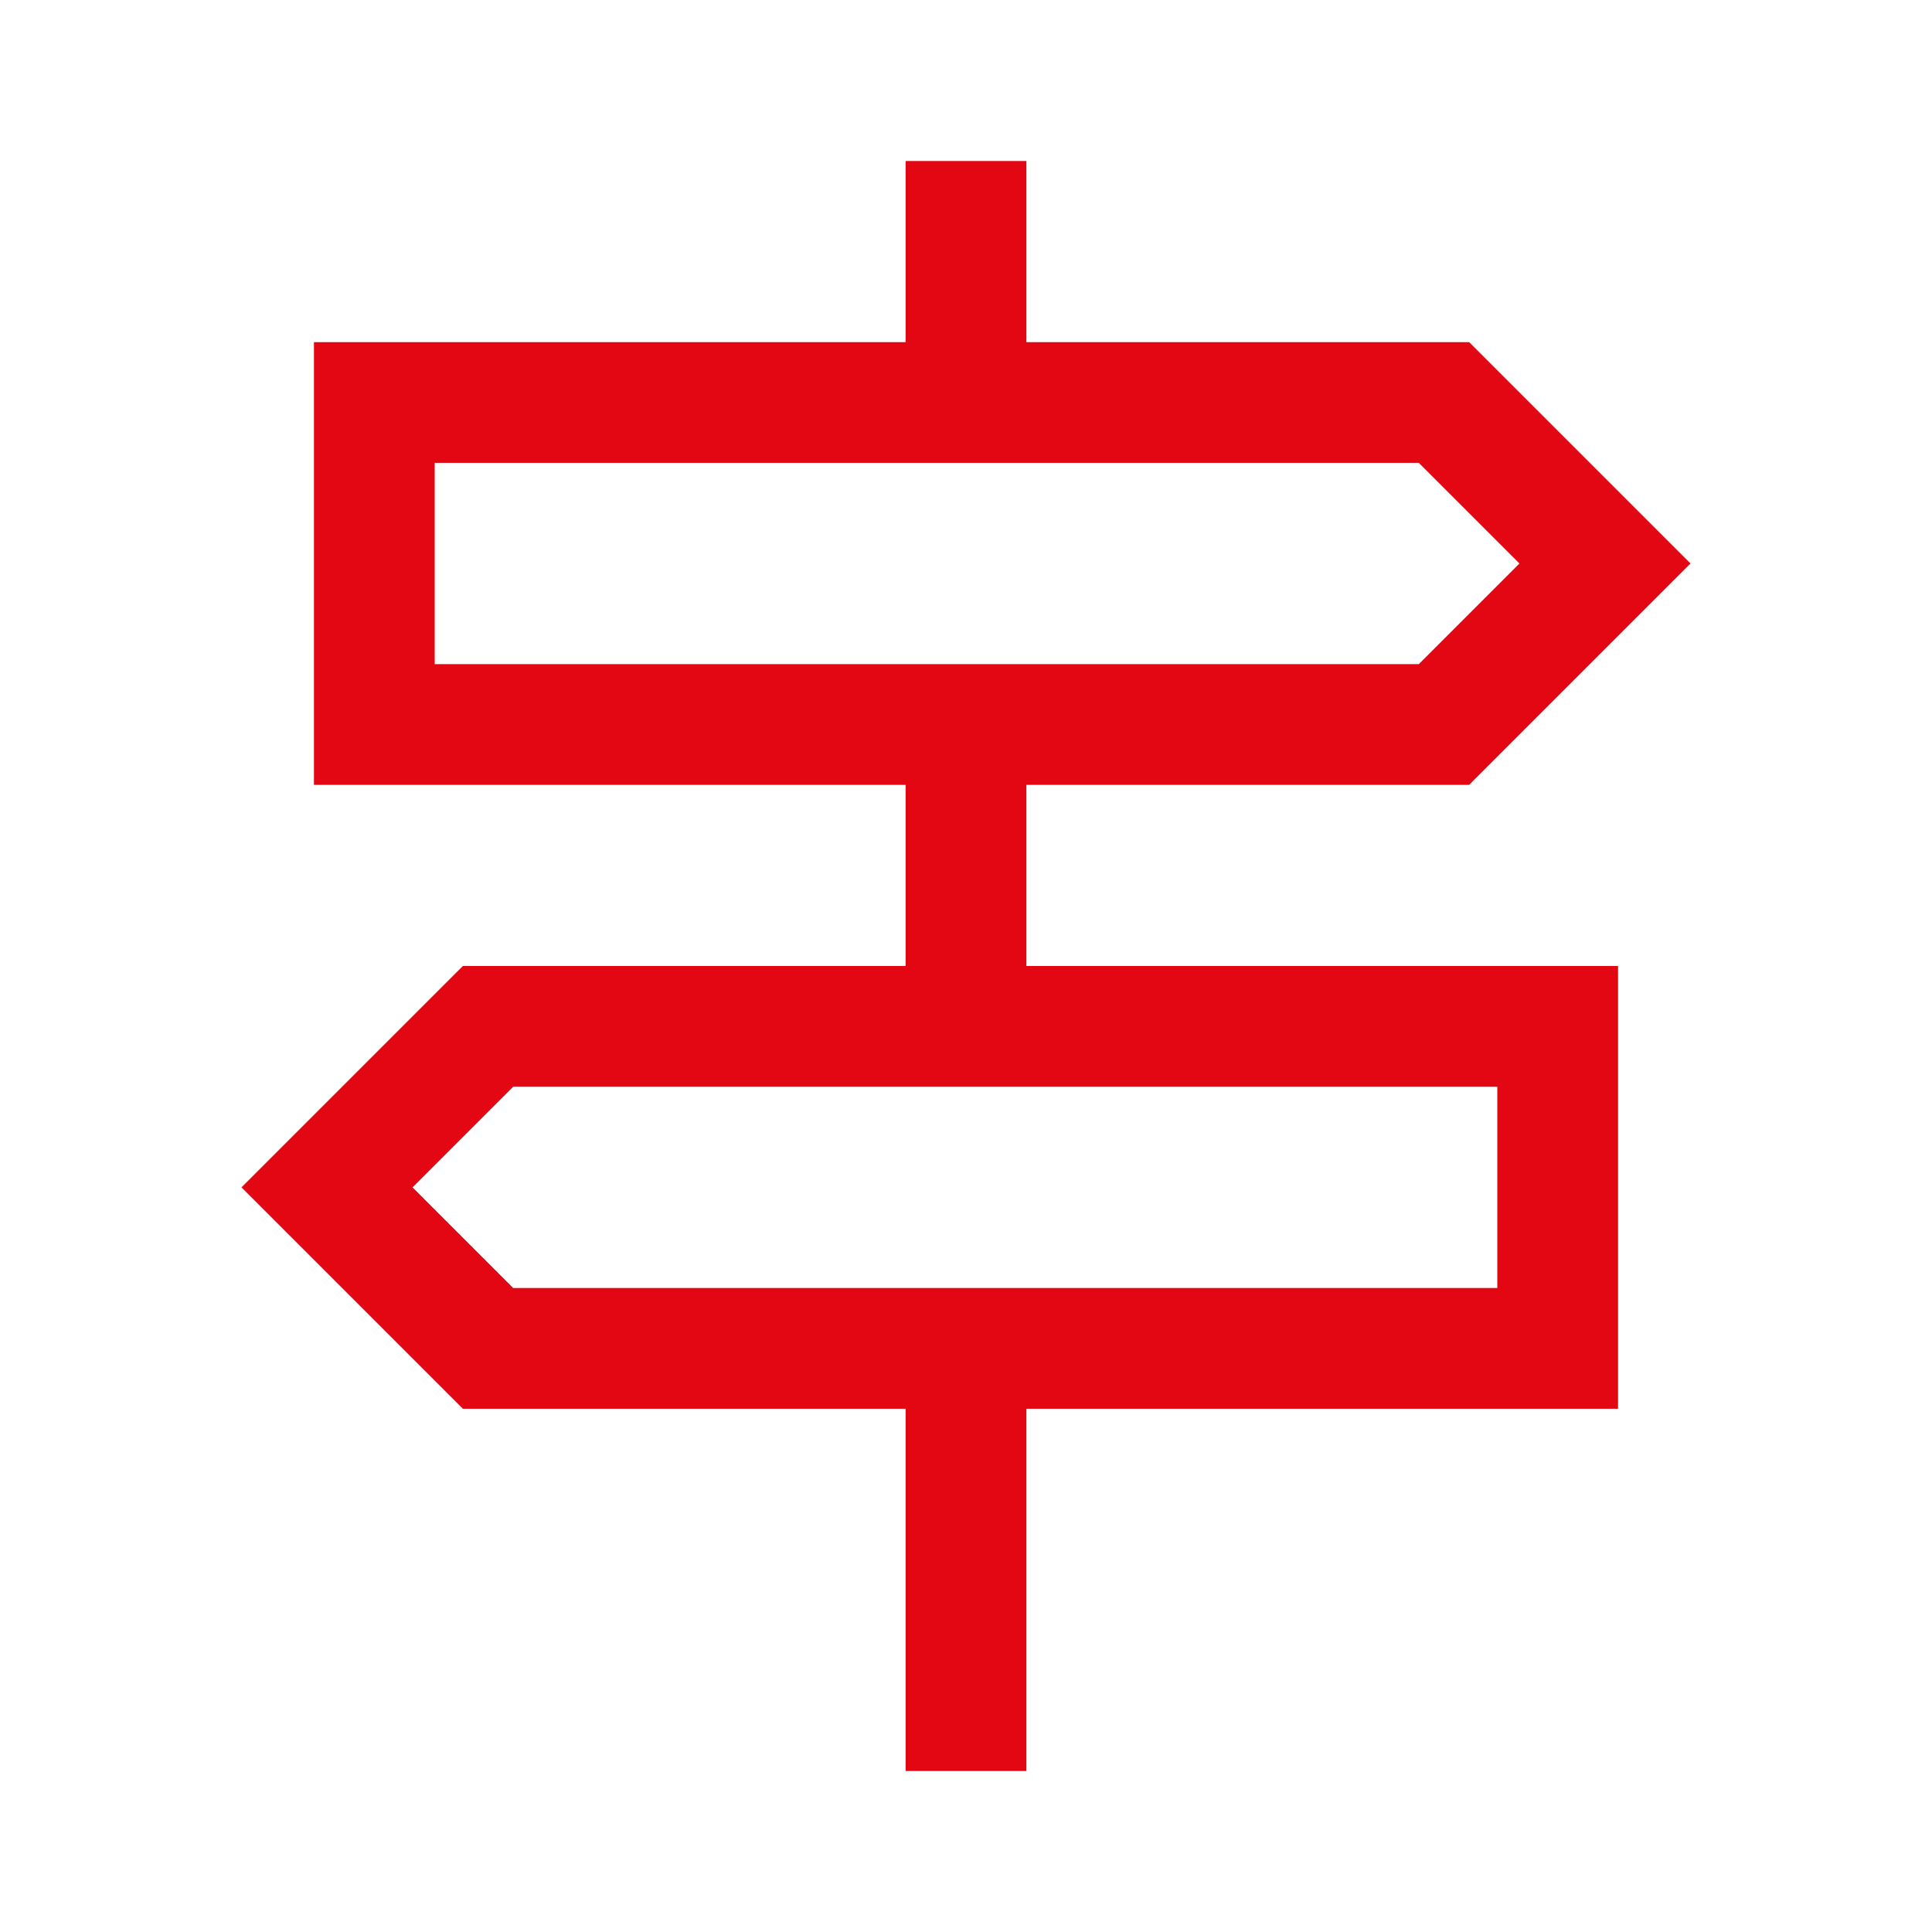
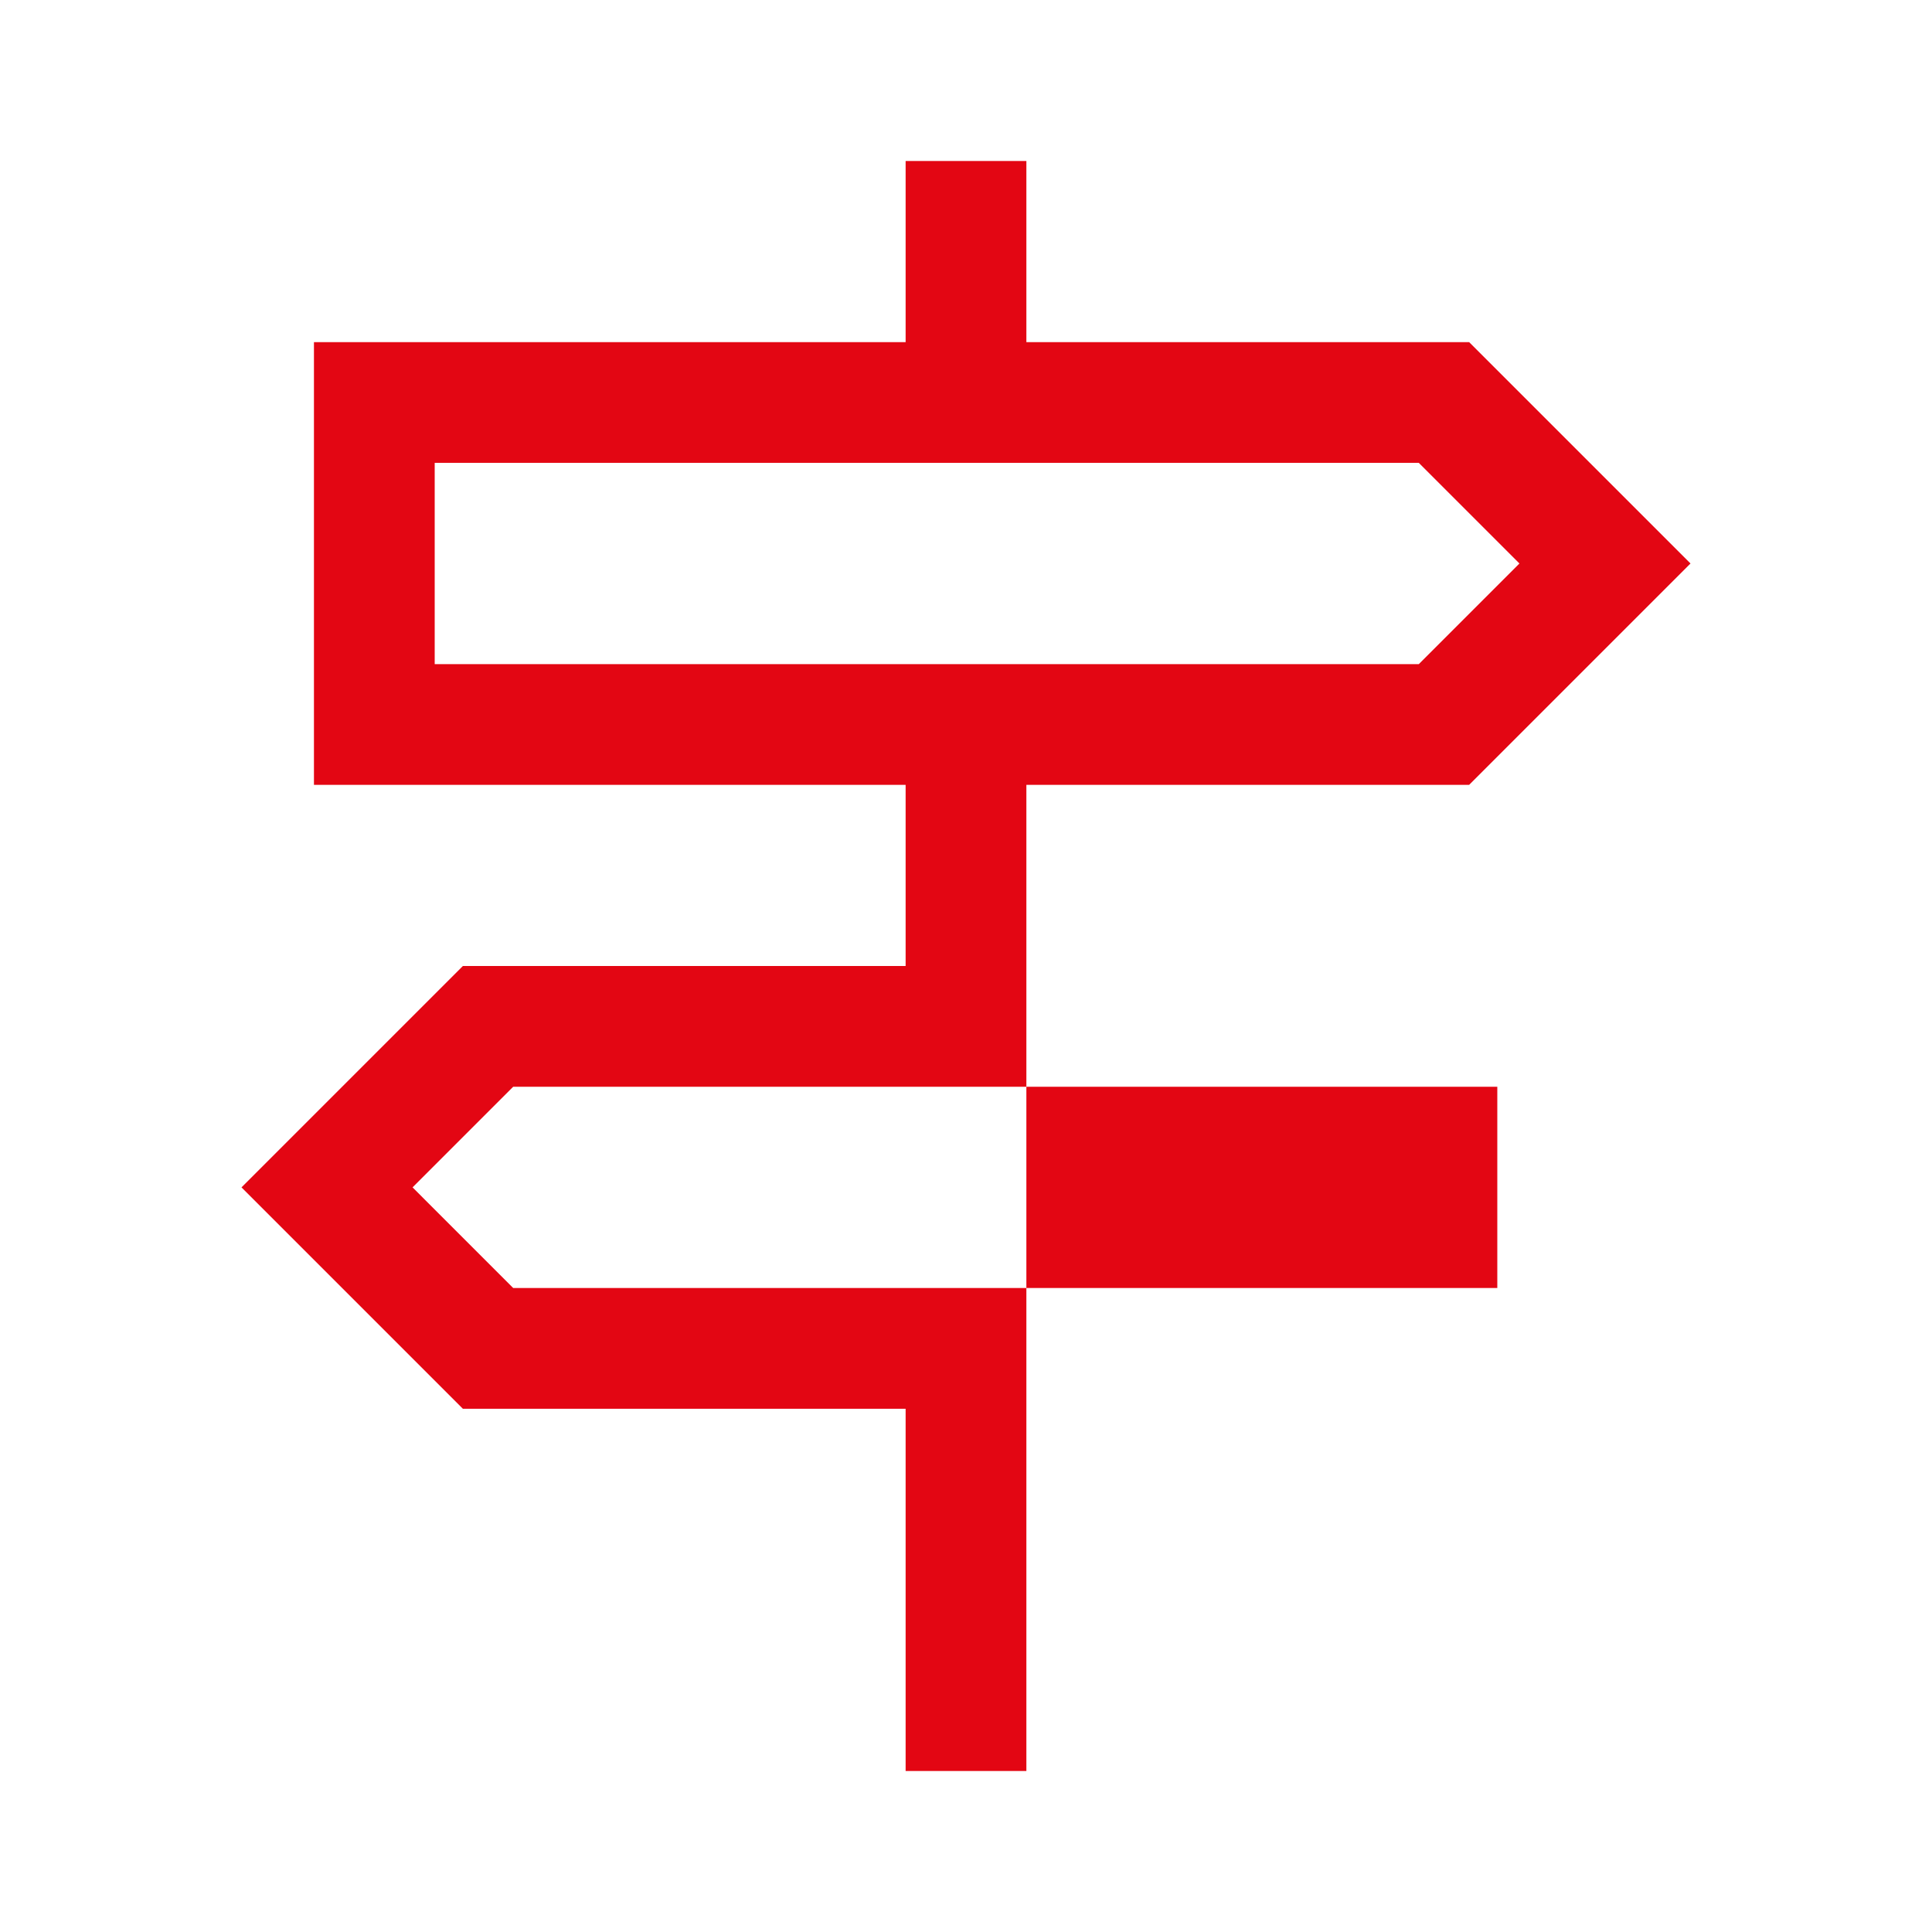
<svg xmlns="http://www.w3.org/2000/svg" height="48" width="48">
-   <path fill="#e30613" d="M22.5 44V35H11.5L6 29.5L11.5 24H22.5V19.5H7.8V8.5H22.5V4H25.5V8.5H36.5L42 14L36.5 19.5H25.5V24H40.2V35H25.5V44ZM10.8 16.5H35.25L37.75 14L35.25 11.5H10.8ZM12.75 32H37.2V27H12.75L10.25 29.5ZM10.8 16.5V11.5V14V16.5ZM37.2 32V29.5V27V32Z" />
+   <path fill="#e30613" d="M22.5 44V35H11.5L6 29.5L11.5 24H22.5V19.5H7.8V8.5H22.5V4H25.5V8.5H36.5L42 14L36.5 19.5H25.5V24V35H25.5V44ZM10.8 16.5H35.25L37.75 14L35.25 11.5H10.8ZM12.75 32H37.2V27H12.75L10.25 29.5ZM10.8 16.5V11.5V14V16.5ZM37.2 32V29.5V27V32Z" />
</svg>